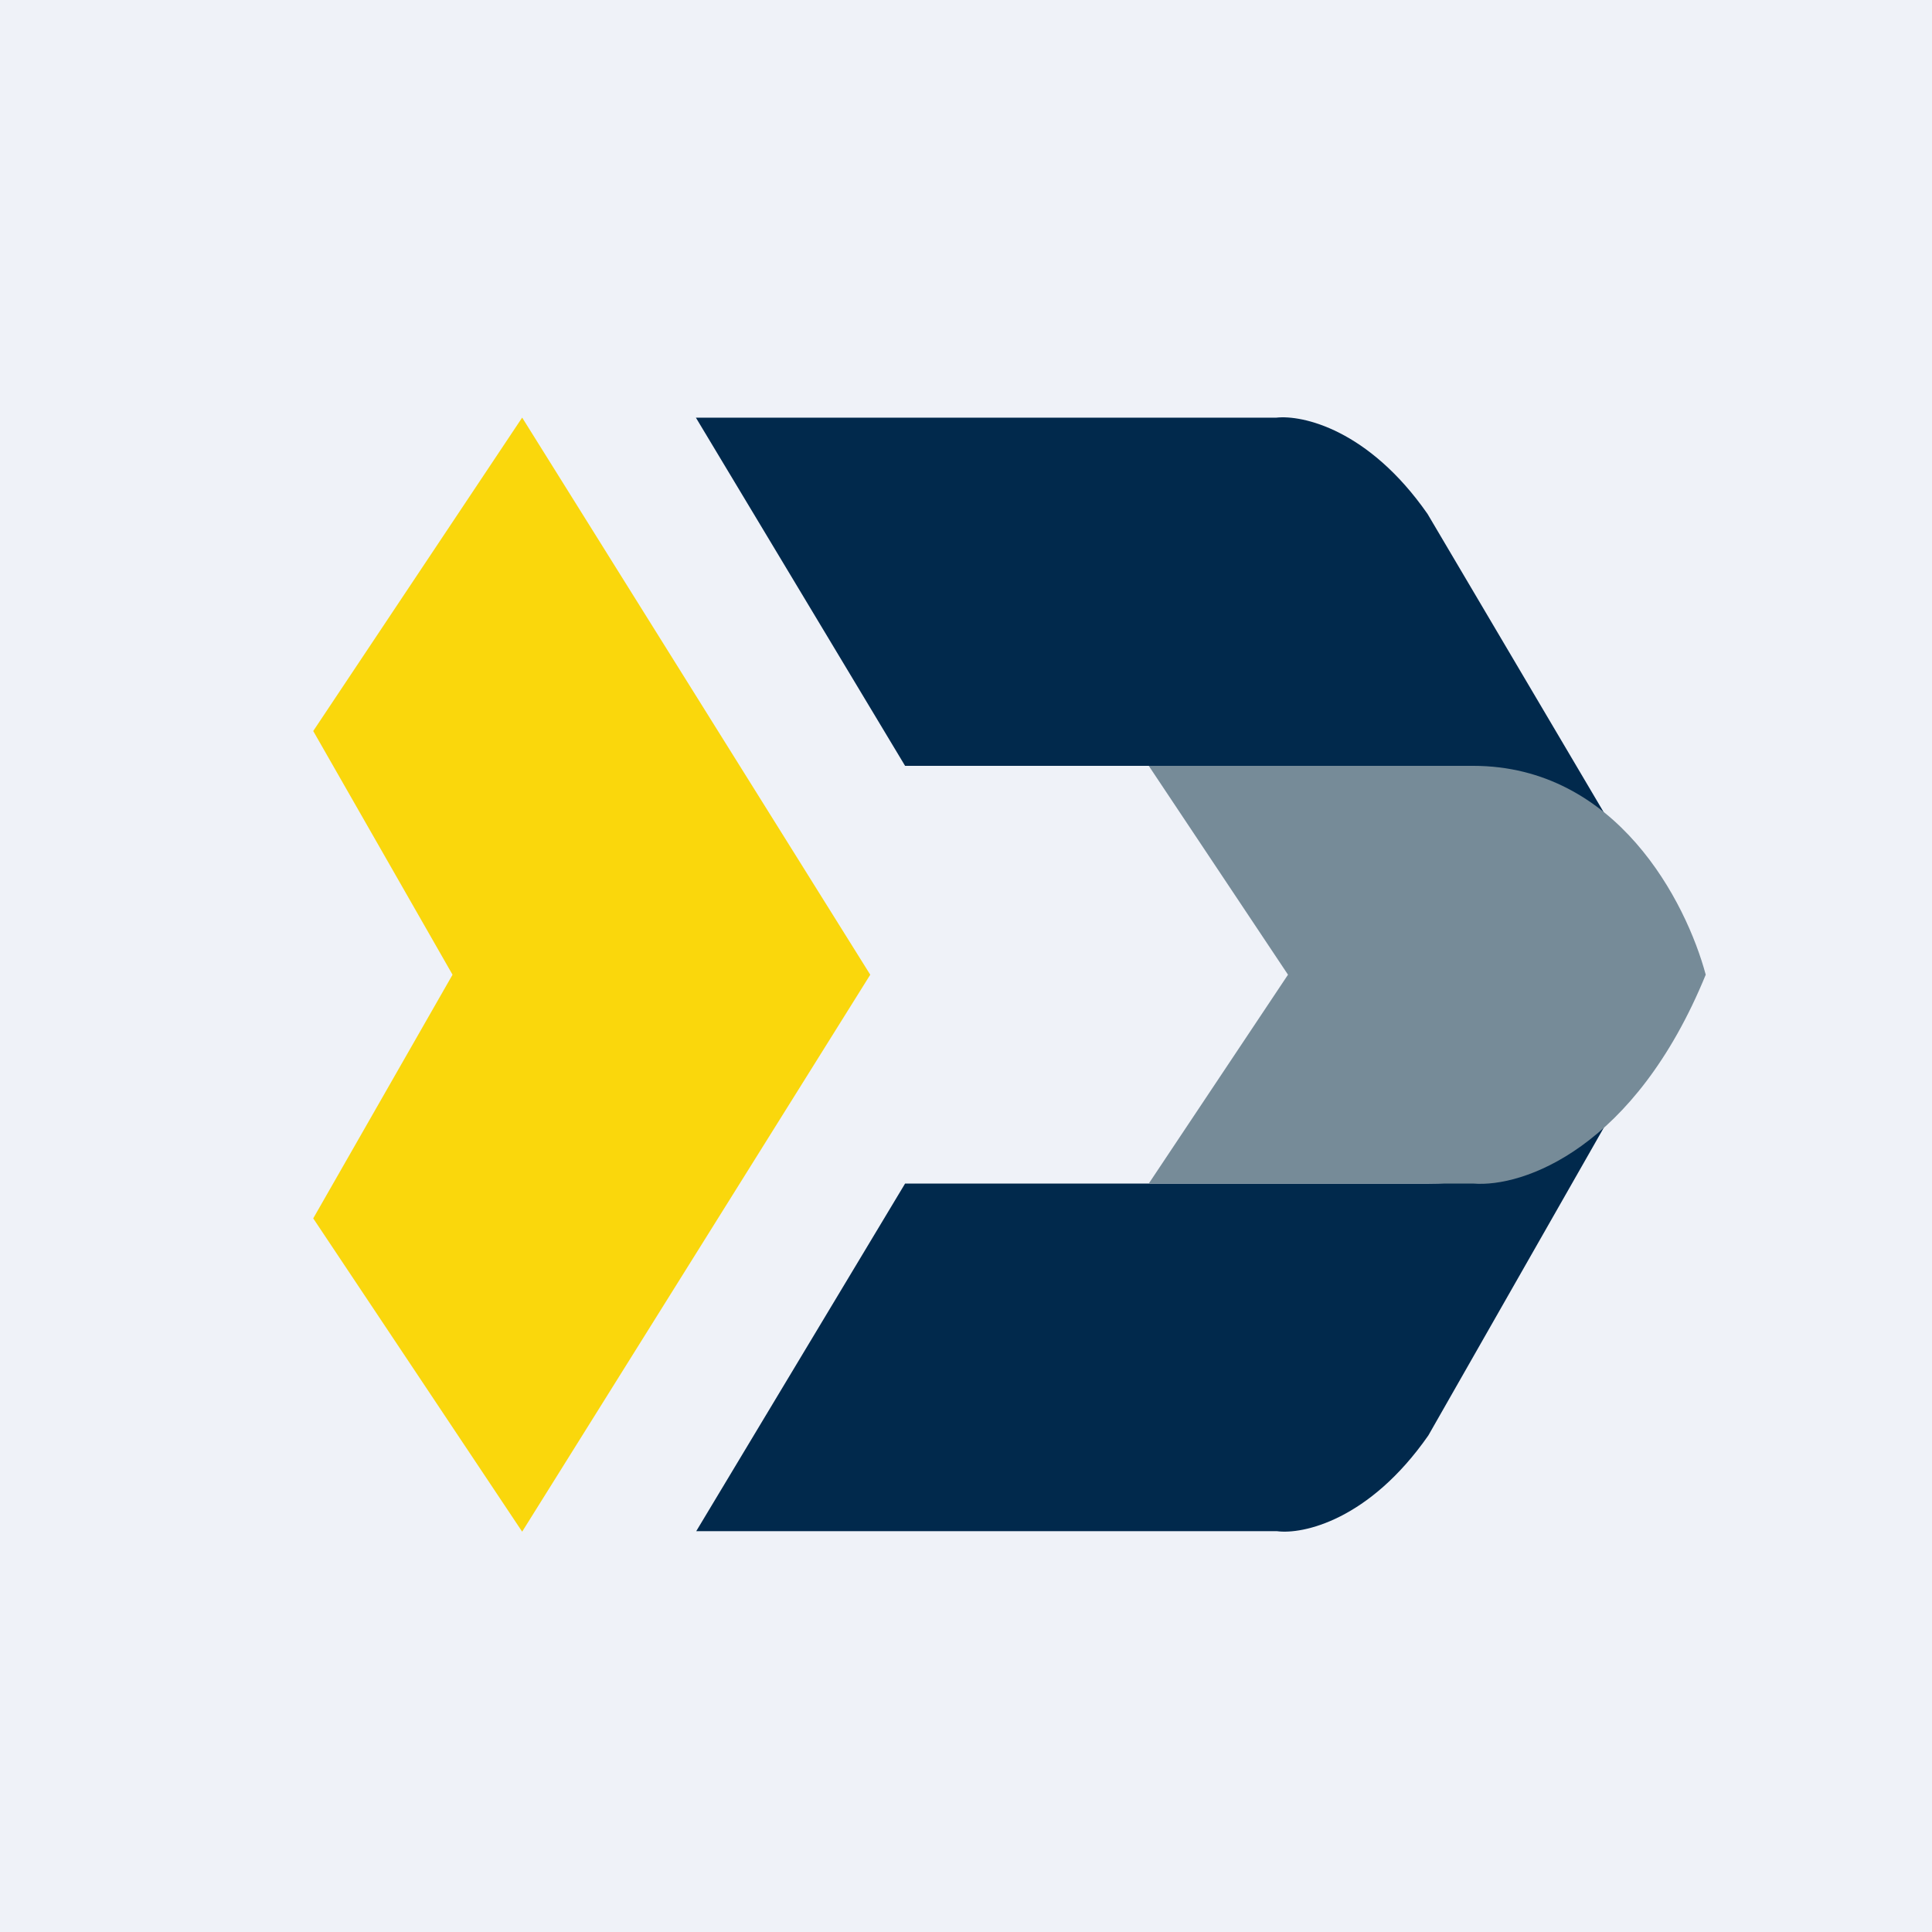
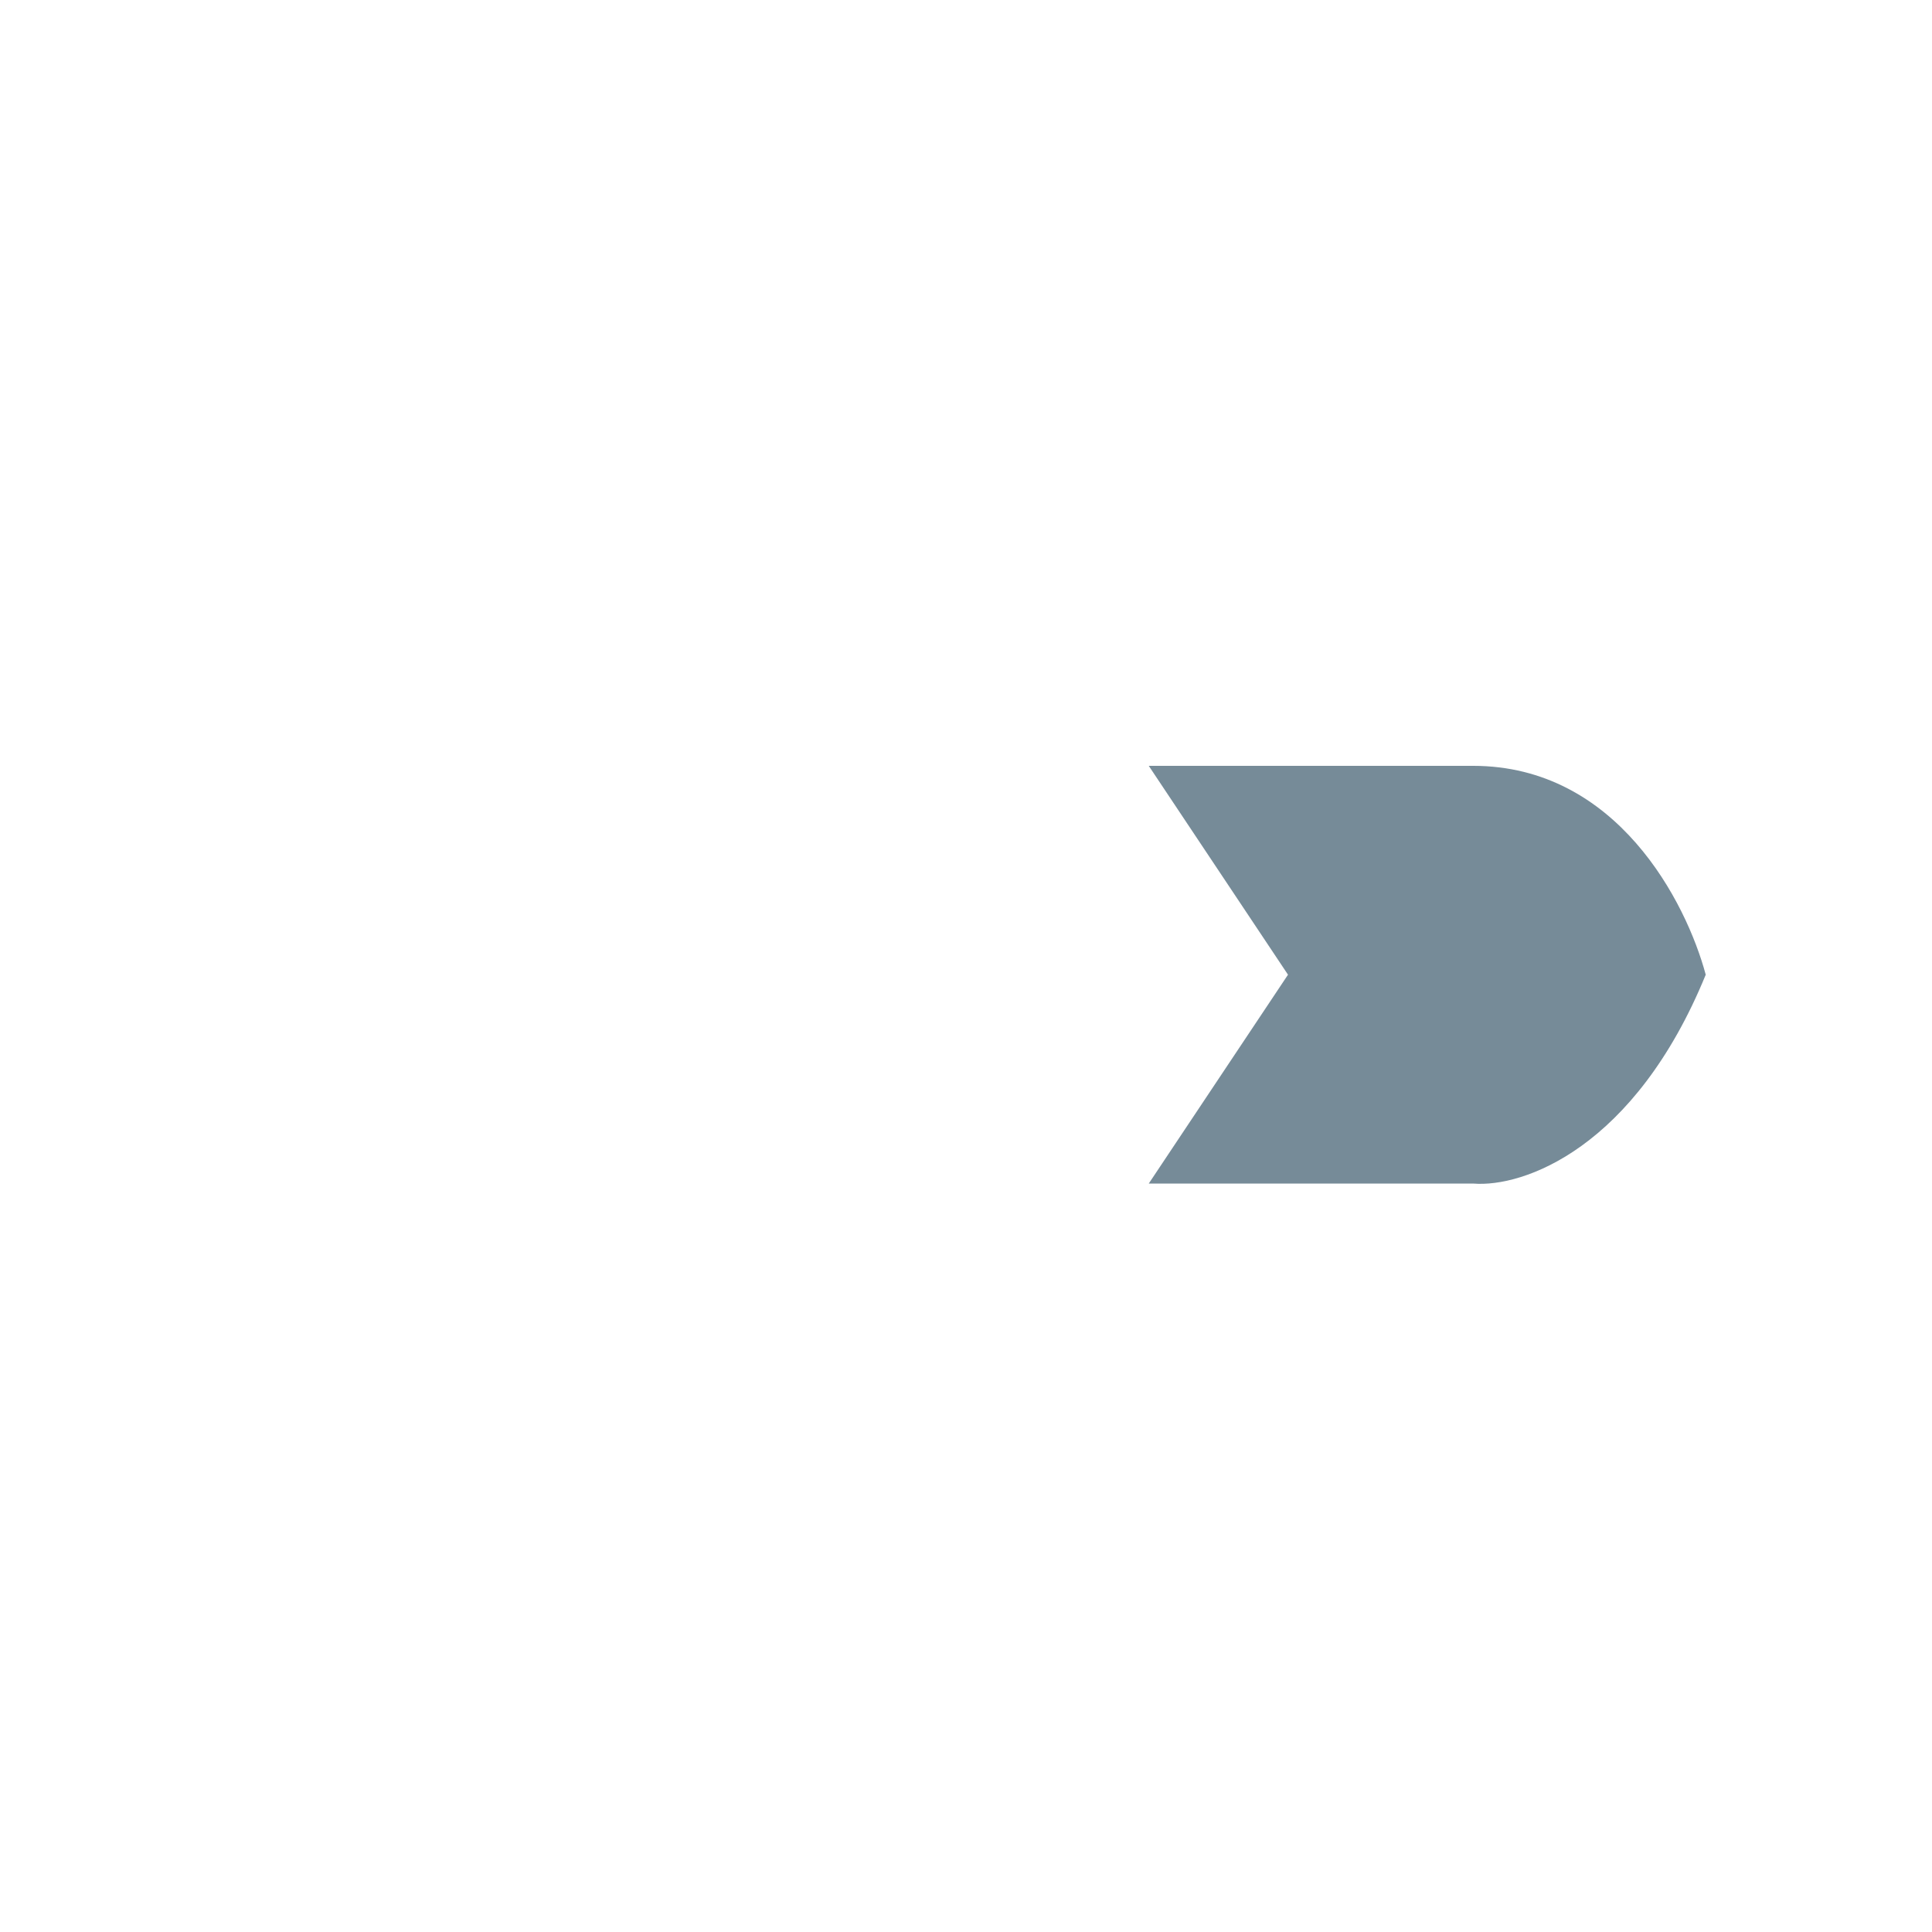
<svg xmlns="http://www.w3.org/2000/svg" viewBox="0 0 55.5 55.5">
-   <path fill="#EFF2F8" d="M0 0h55.5v55.5H0Z" />
-   <path fill="#FAD70C" d="M24.99 27.985 15 11.996 8.998 21 13 28l-4.002 7L15 44l10-16Z" />
-   <path fill="#01294C" d="M19.99 11.998h16.676c.74-.083 2.646.33 4.343 2.766l5.404 9.15q.029.044.05.086l-.05-.086C45.96 23.21 44.346 22 41.01 22H26l-6-9.987Zm16.694 31.988H20L26 34h15c3.478 0 5.058-1.58 5.334-2.065l-5.302 9.3c-1.698 2.437-3.606 2.85-4.348 2.751" />
  <path fill="#768B98" d="M36.99 27.985 33 22h9.316c4.132 0 6.125 3.92 6.684 6-2.043 4.993-5.245 6.116-6.675 6H33l4-6Z" />
</svg>